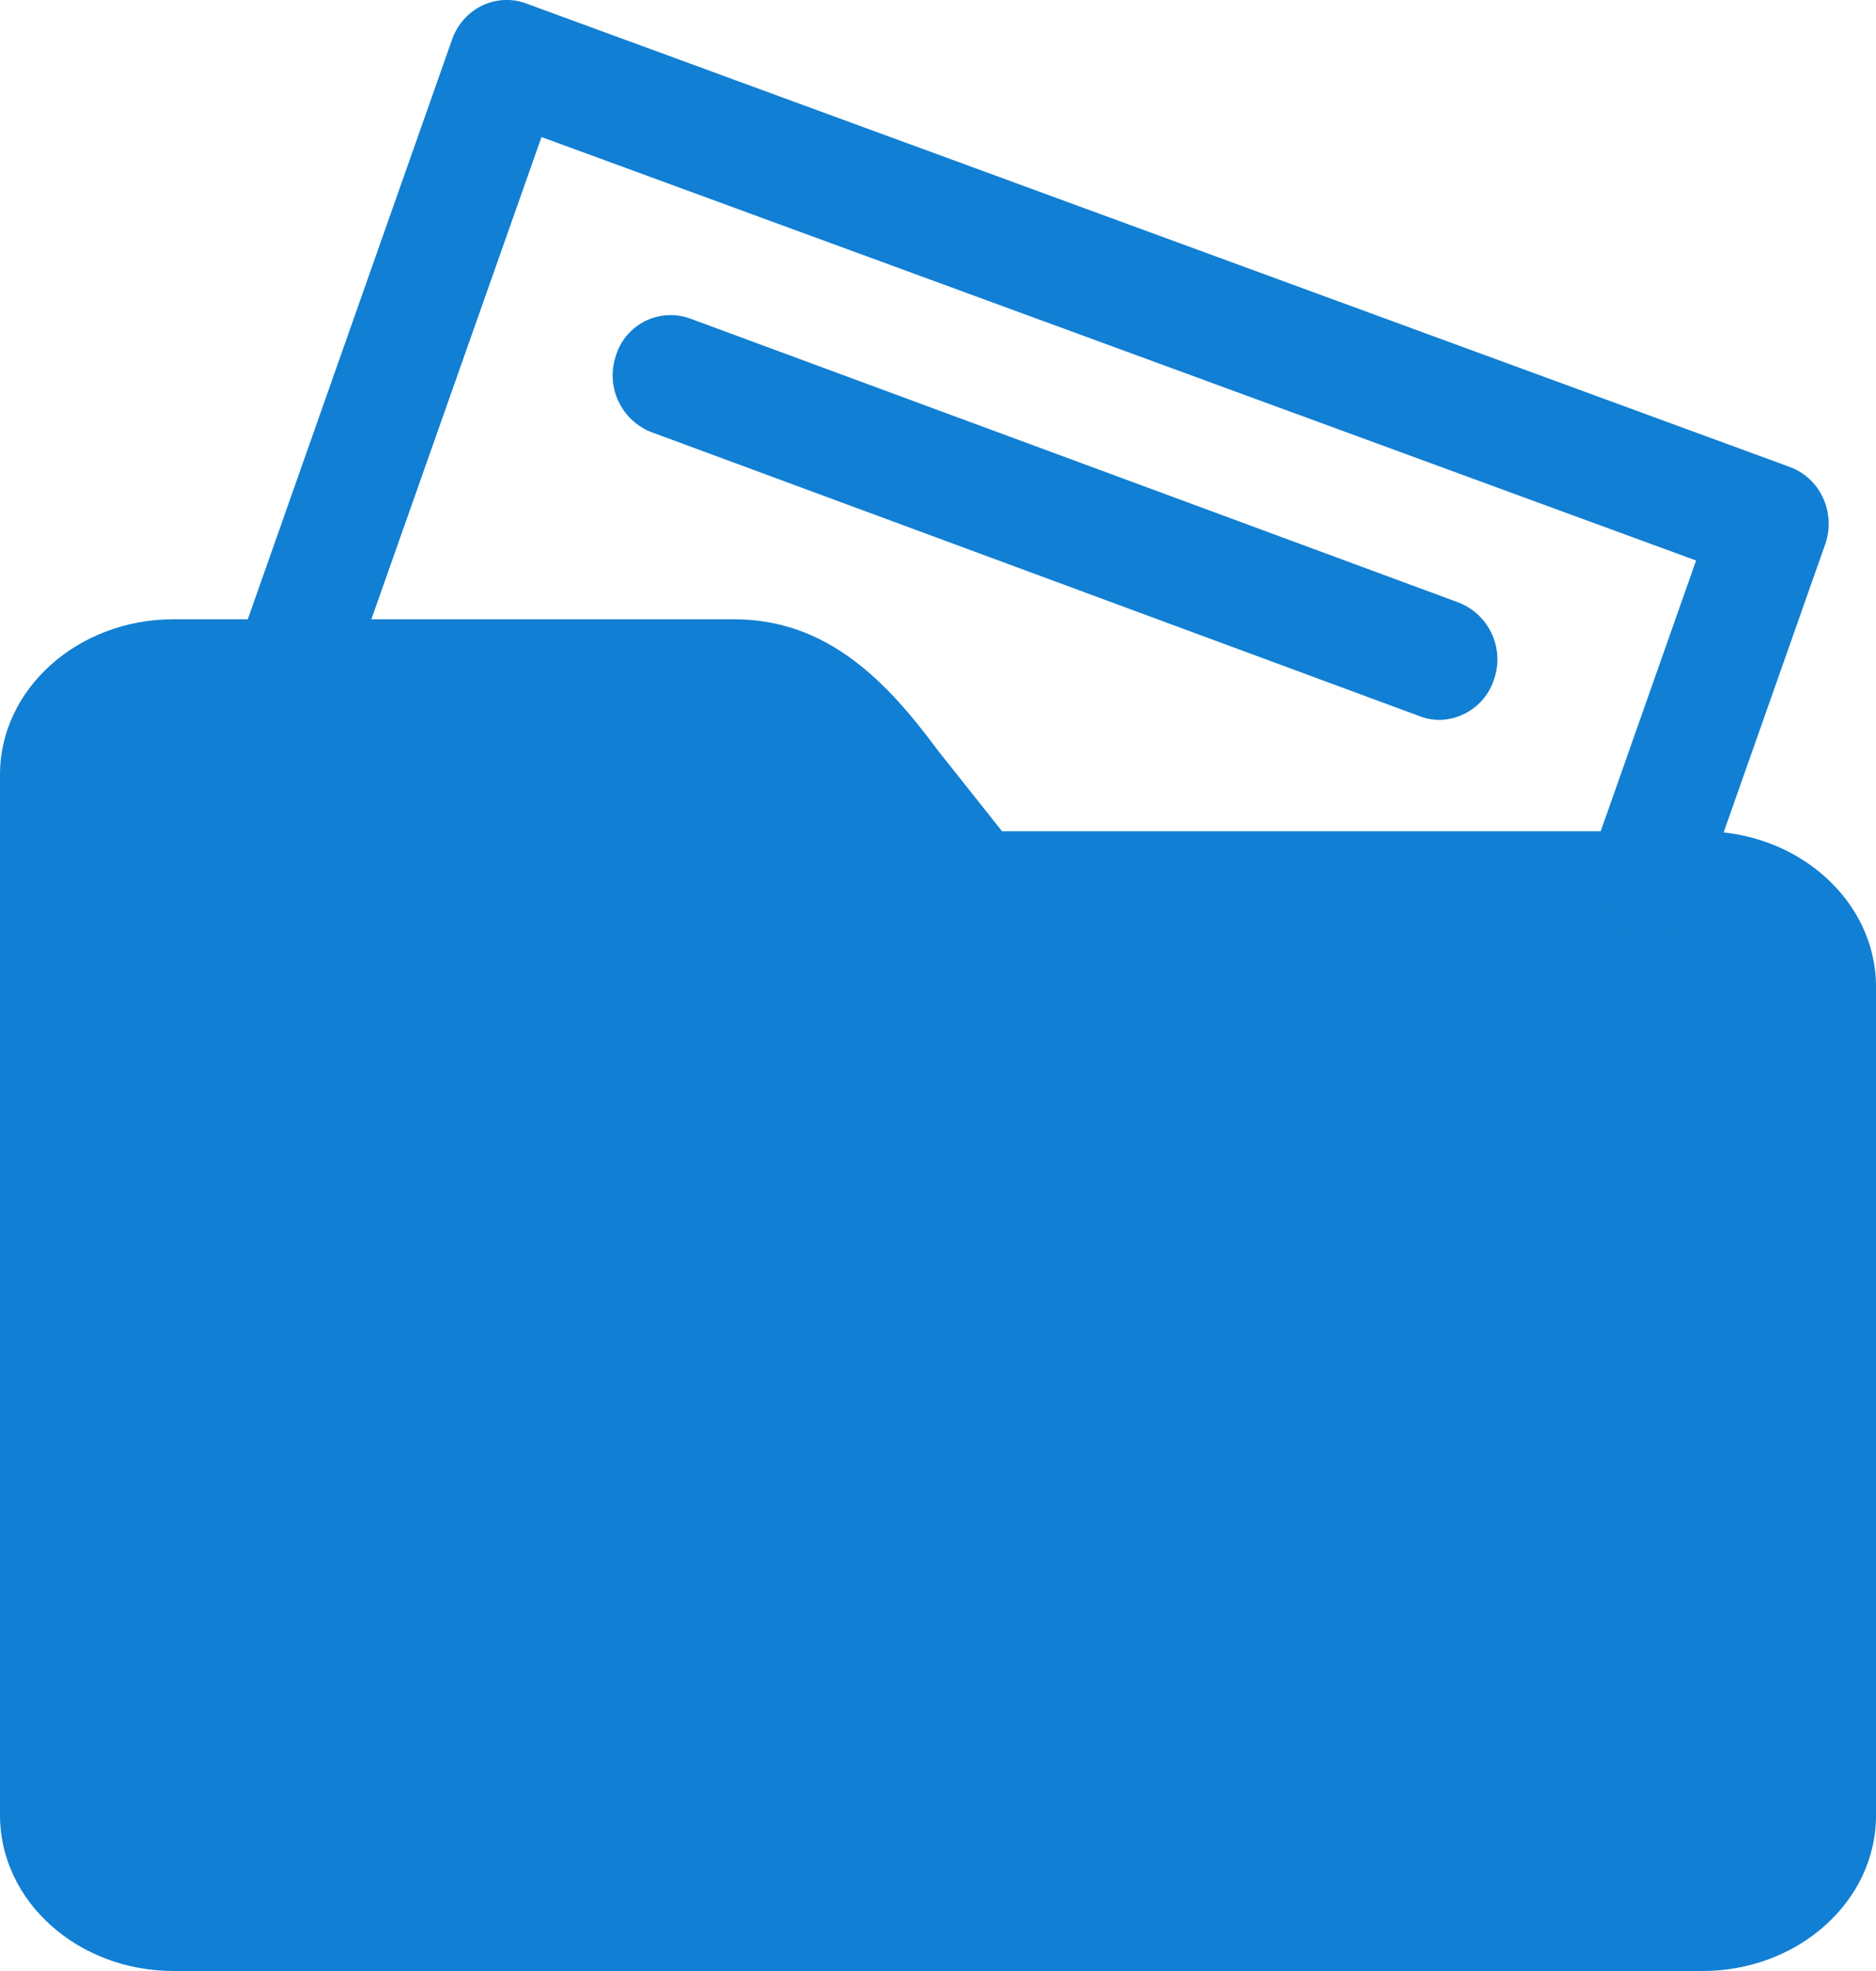
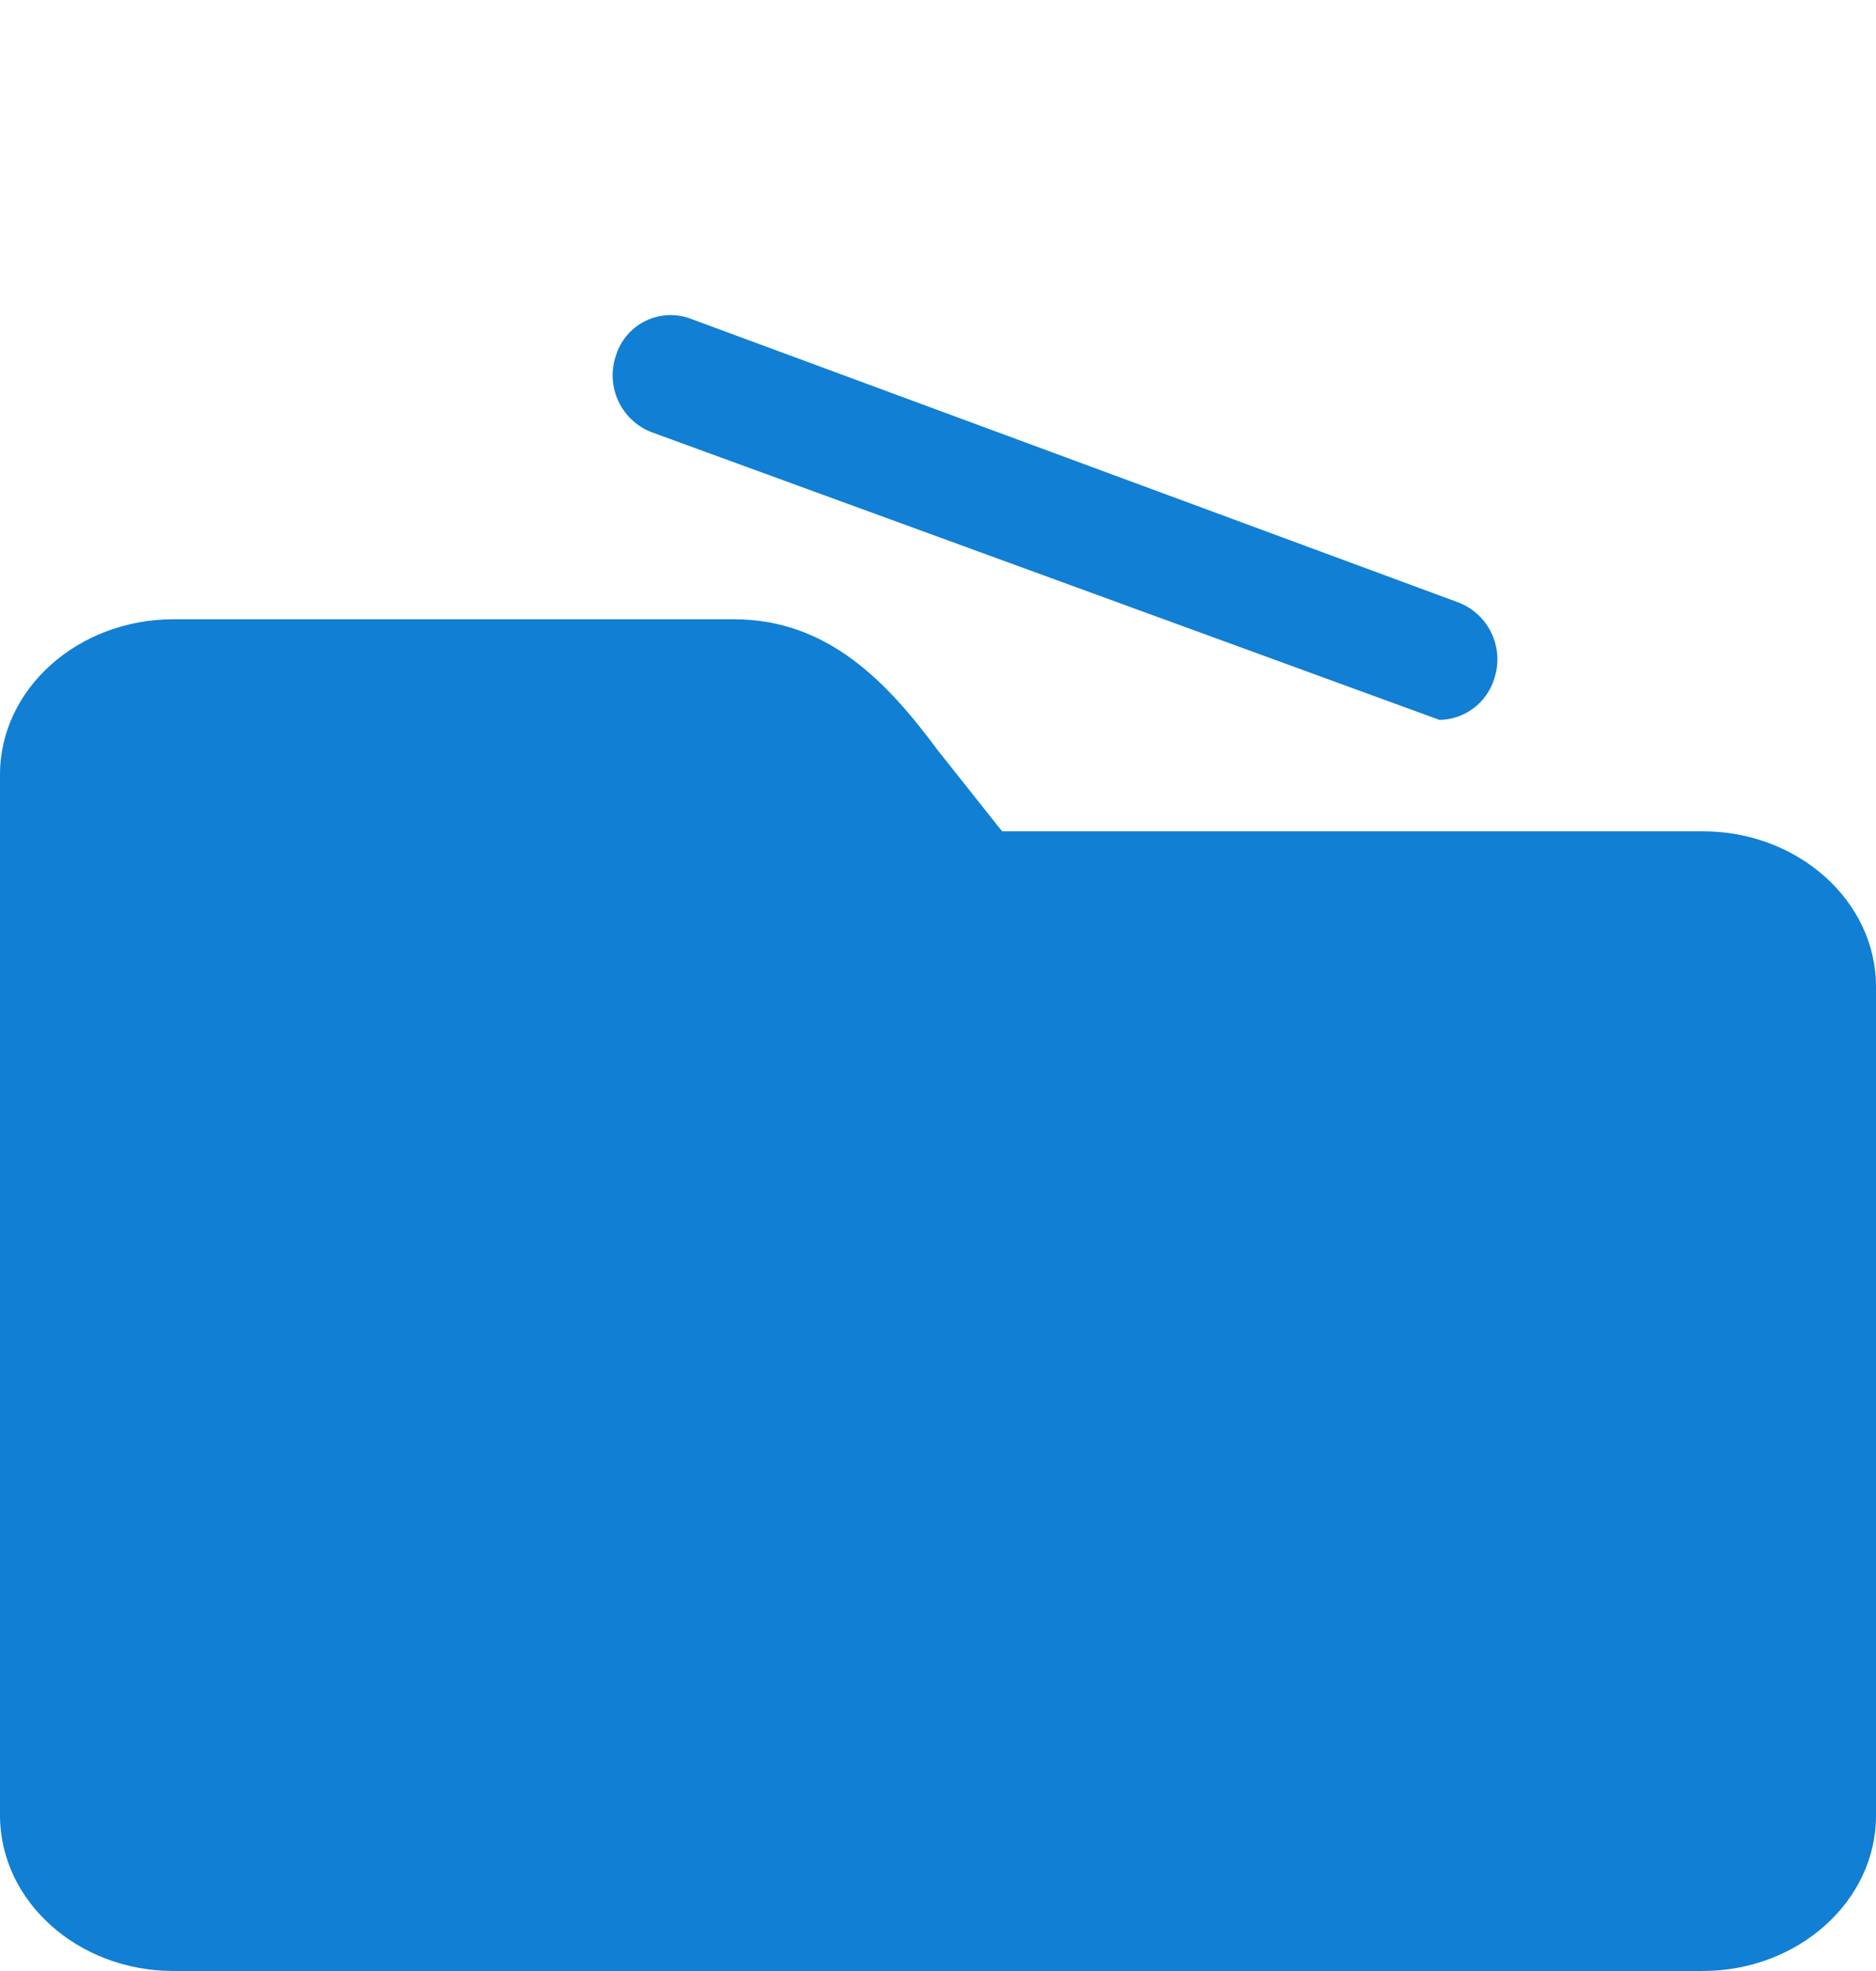
<svg xmlns="http://www.w3.org/2000/svg" width="20" height="21" viewBox="0 0 20 21">
  <title>file-used</title>
  <g fill="#117FD3" fill-rule="evenodd">
    <path d="M18.15 8.857h-7.467l-.687-.865c-.536-.724-1.17-1.394-2.172-1.394H1.85C.83 6.598 0 7.34 0 8.253v11.092C.002 20.257.83 21 1.85 21h16.3C19.17 21 20 20.257 20 19.345v-8.833c0-.912-.83-1.655-1.847-1.655z" />
-     <path d="M17.573 9.928a.6.6 0 0 1-.213-.04.65.65 0 0 1-.368-.824l1.09-3.092L5.773 1.46 3.73 7.247a.613.613 0 0 1-.793.383.65.65 0 0 1-.368-.826L4.82.42c.117-.33.468-.5.787-.384l13.476 4.94a.63.63 0 0 1 .354.333c.07.154.078.332.02.494l-1.306 3.703a.622.622 0 0 1-.58.42z" />
-     <path d="M15.346 7.67a.59.59 0 0 1-.207-.038L6.944 4.604a.65.65 0 0 1-.376-.82.61.61 0 0 1 .79-.39l8.193 3.026a.65.65 0 0 1 .376.82.62.62 0 0 1-.584.43z" />
+     <path d="M15.346 7.67L6.944 4.604a.65.65 0 0 1-.376-.82.61.61 0 0 1 .79-.39l8.193 3.026a.65.65 0 0 1 .376.82.62.62 0 0 1-.584.43z" />
  </g>
</svg>